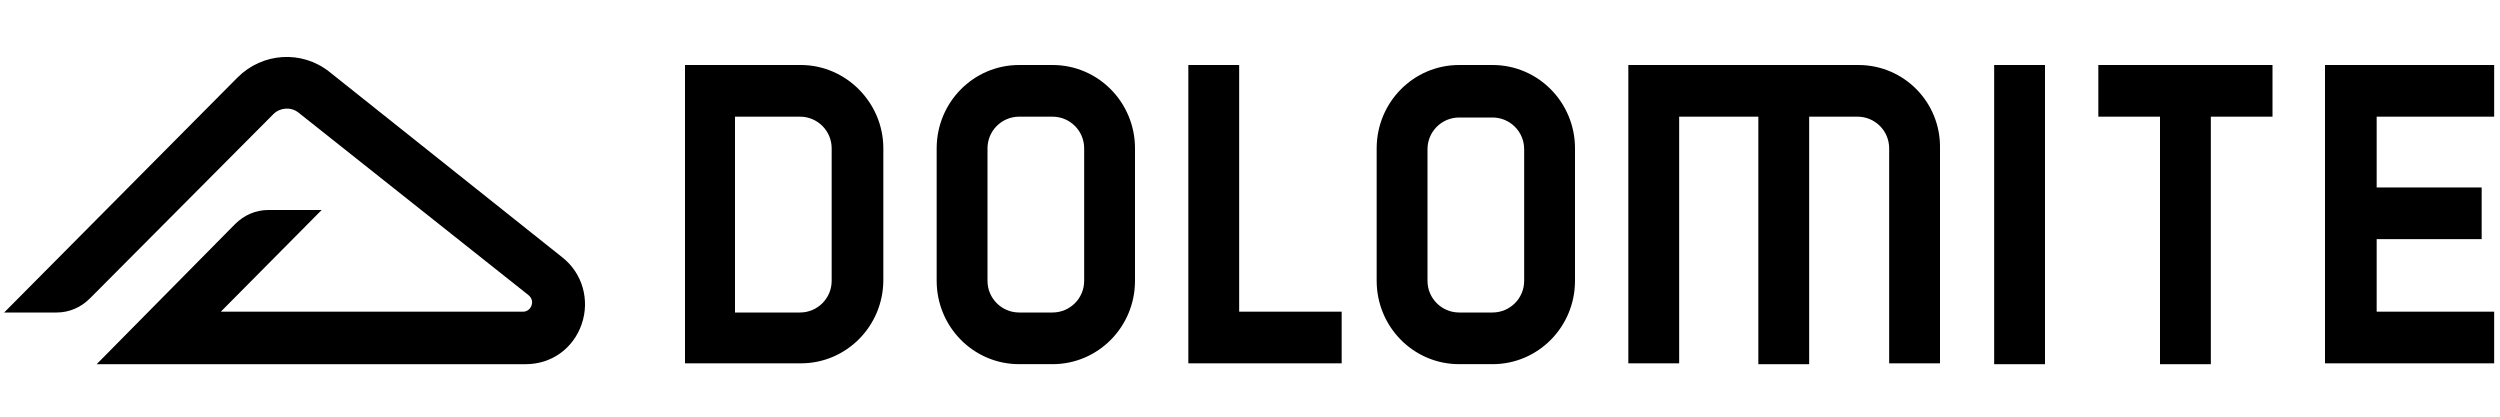
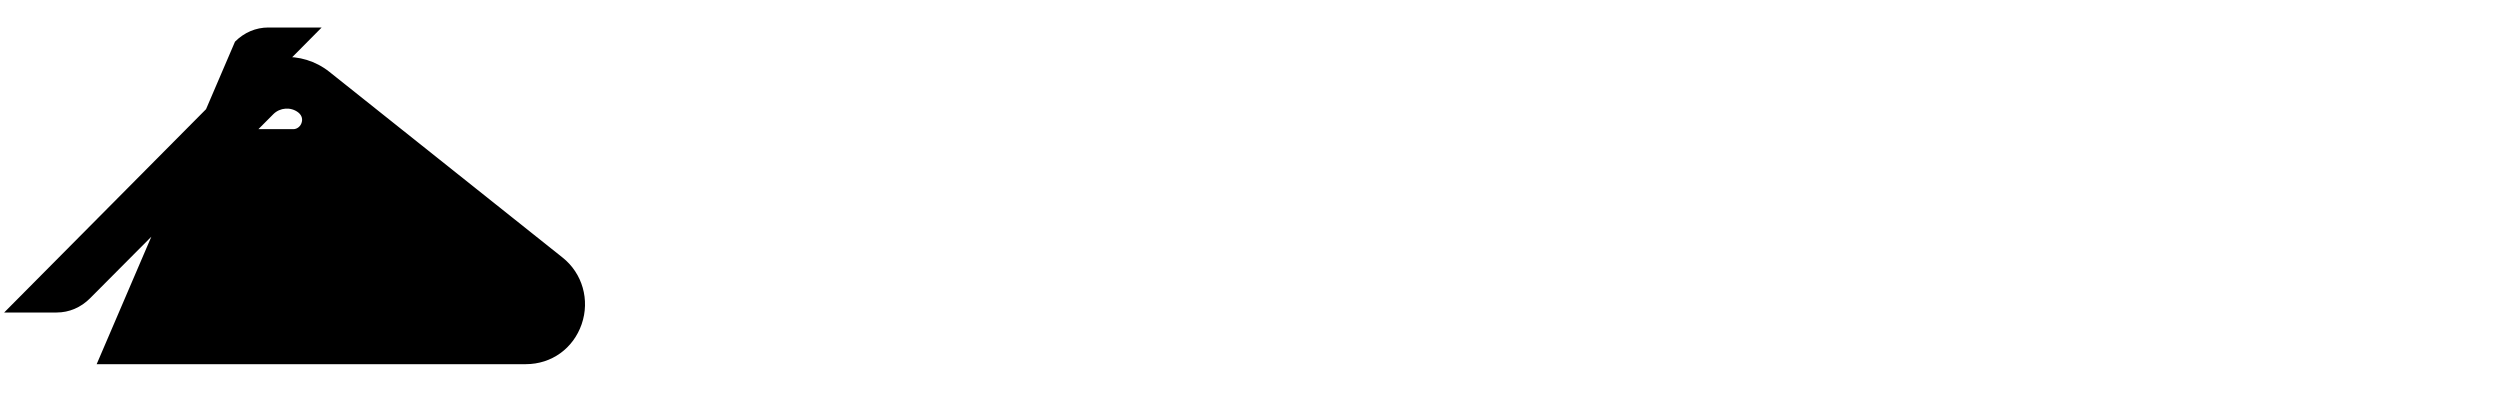
<svg xmlns="http://www.w3.org/2000/svg" version="1.1" id="Layer_1" x="0px" y="0px" viewBox="0 0 300 50" style="enable-background:new 0 0 300 50;" xml:space="preserve">
  <style type="text/css">
	.st0{fill:#000;}
</style>
-   <path class="st0" d="M67.5,30.9l-28-22.3c-3.3-2.6-8-2.3-11,0.7l-28,28.2h6.3c1.5,0,2.9-0.6,4-1.7l22-22.1c0.8-0.8,2.1-0.9,3-0.2  l27.6,21.9c0.5,0.4,0.5,0.9,0.4,1.2c-0.1,0.4-0.5,0.8-1,0.8H26.5l12.1-12.2h-6.4c-1.5,0-2.9,0.6-4,1.7L11.6,43.7h51.5  c3.1,0,5.7-1.9,6.7-4.8S69.9,32.8,67.5,30.9" />
-   <path class="st0" d="M130.1,33.7c0,2.1-1.7,3.8-3.8,3.8h-4c-2.1,0-3.8-1.7-3.8-3.8V17.8c0-2.1,1.7-3.8,3.8-3.8h4  c2.1,0,3.8,1.7,3.8,3.8V33.7z M126.3,7.8h-4c-5.5,0-9.9,4.5-9.9,10v15.9c0,5.5,4.4,10,9.9,10h4c5.5,0,9.9-4.5,9.9-10V17.8  C136.2,12.3,131.8,7.8,126.3,7.8z M251.8,14h7.4v29.7h6.1V14h7.4V7.8h-20.9V14L251.8,14z M239.3,43.7h6.1V7.8h-6.1V43.7L239.3,43.7z   M99.8,33.7c0,2.1-1.7,3.8-3.8,3.8h-7.8V14h7.8c2.1,0,3.8,1.7,3.8,3.8V33.7z M96.1,7.8H82.2v35.8h13.9c5.5,0,9.9-4.5,9.9-10V17.8  C106,12.3,101.5,7.8,96.1,7.8z M299.3,14V7.8H279v35.8h20.3v-6.2h-14.1v-8.7h12.6v-6.2h-12.6V14L299.3,14L299.3,14z M223,7.8h-27.6  v35.8h6.1V14h9.5v29.7h6.1V14h5.8c2.1,0,3.8,1.7,3.8,3.8v25.8h6.1V17.8C232.9,12.3,228.5,7.8,223,7.8z M182.9,33.7  c0,2.1-1.7,3.8-3.8,3.8h-4c-2.1,0-3.8-1.7-3.8-3.8V17.9c0-2.1,1.7-3.8,3.8-3.8h4c2.1,0,3.8,1.7,3.8,3.8V33.7z M179.1,7.8h-4  c-5.5,0-9.9,4.5-9.9,10v15.9c0,5.5,4.4,10,9.9,10h4c5.5,0,9.9-4.5,9.9-10V17.8C189,12.3,184.6,7.8,179.1,7.8z M148.7,7.8h-6.1v35.8  h18.4v-6.2h-12.3V7.8z" />
+   <path class="st0" d="M67.5,30.9l-28-22.3c-3.3-2.6-8-2.3-11,0.7l-28,28.2h6.3c1.5,0,2.9-0.6,4-1.7l22-22.1c0.8-0.8,2.1-0.9,3-0.2  c0.5,0.4,0.5,0.9,0.4,1.2c-0.1,0.4-0.5,0.8-1,0.8H26.5l12.1-12.2h-6.4c-1.5,0-2.9,0.6-4,1.7L11.6,43.7h51.5  c3.1,0,5.7-1.9,6.7-4.8S69.9,32.8,67.5,30.9" />
</svg>